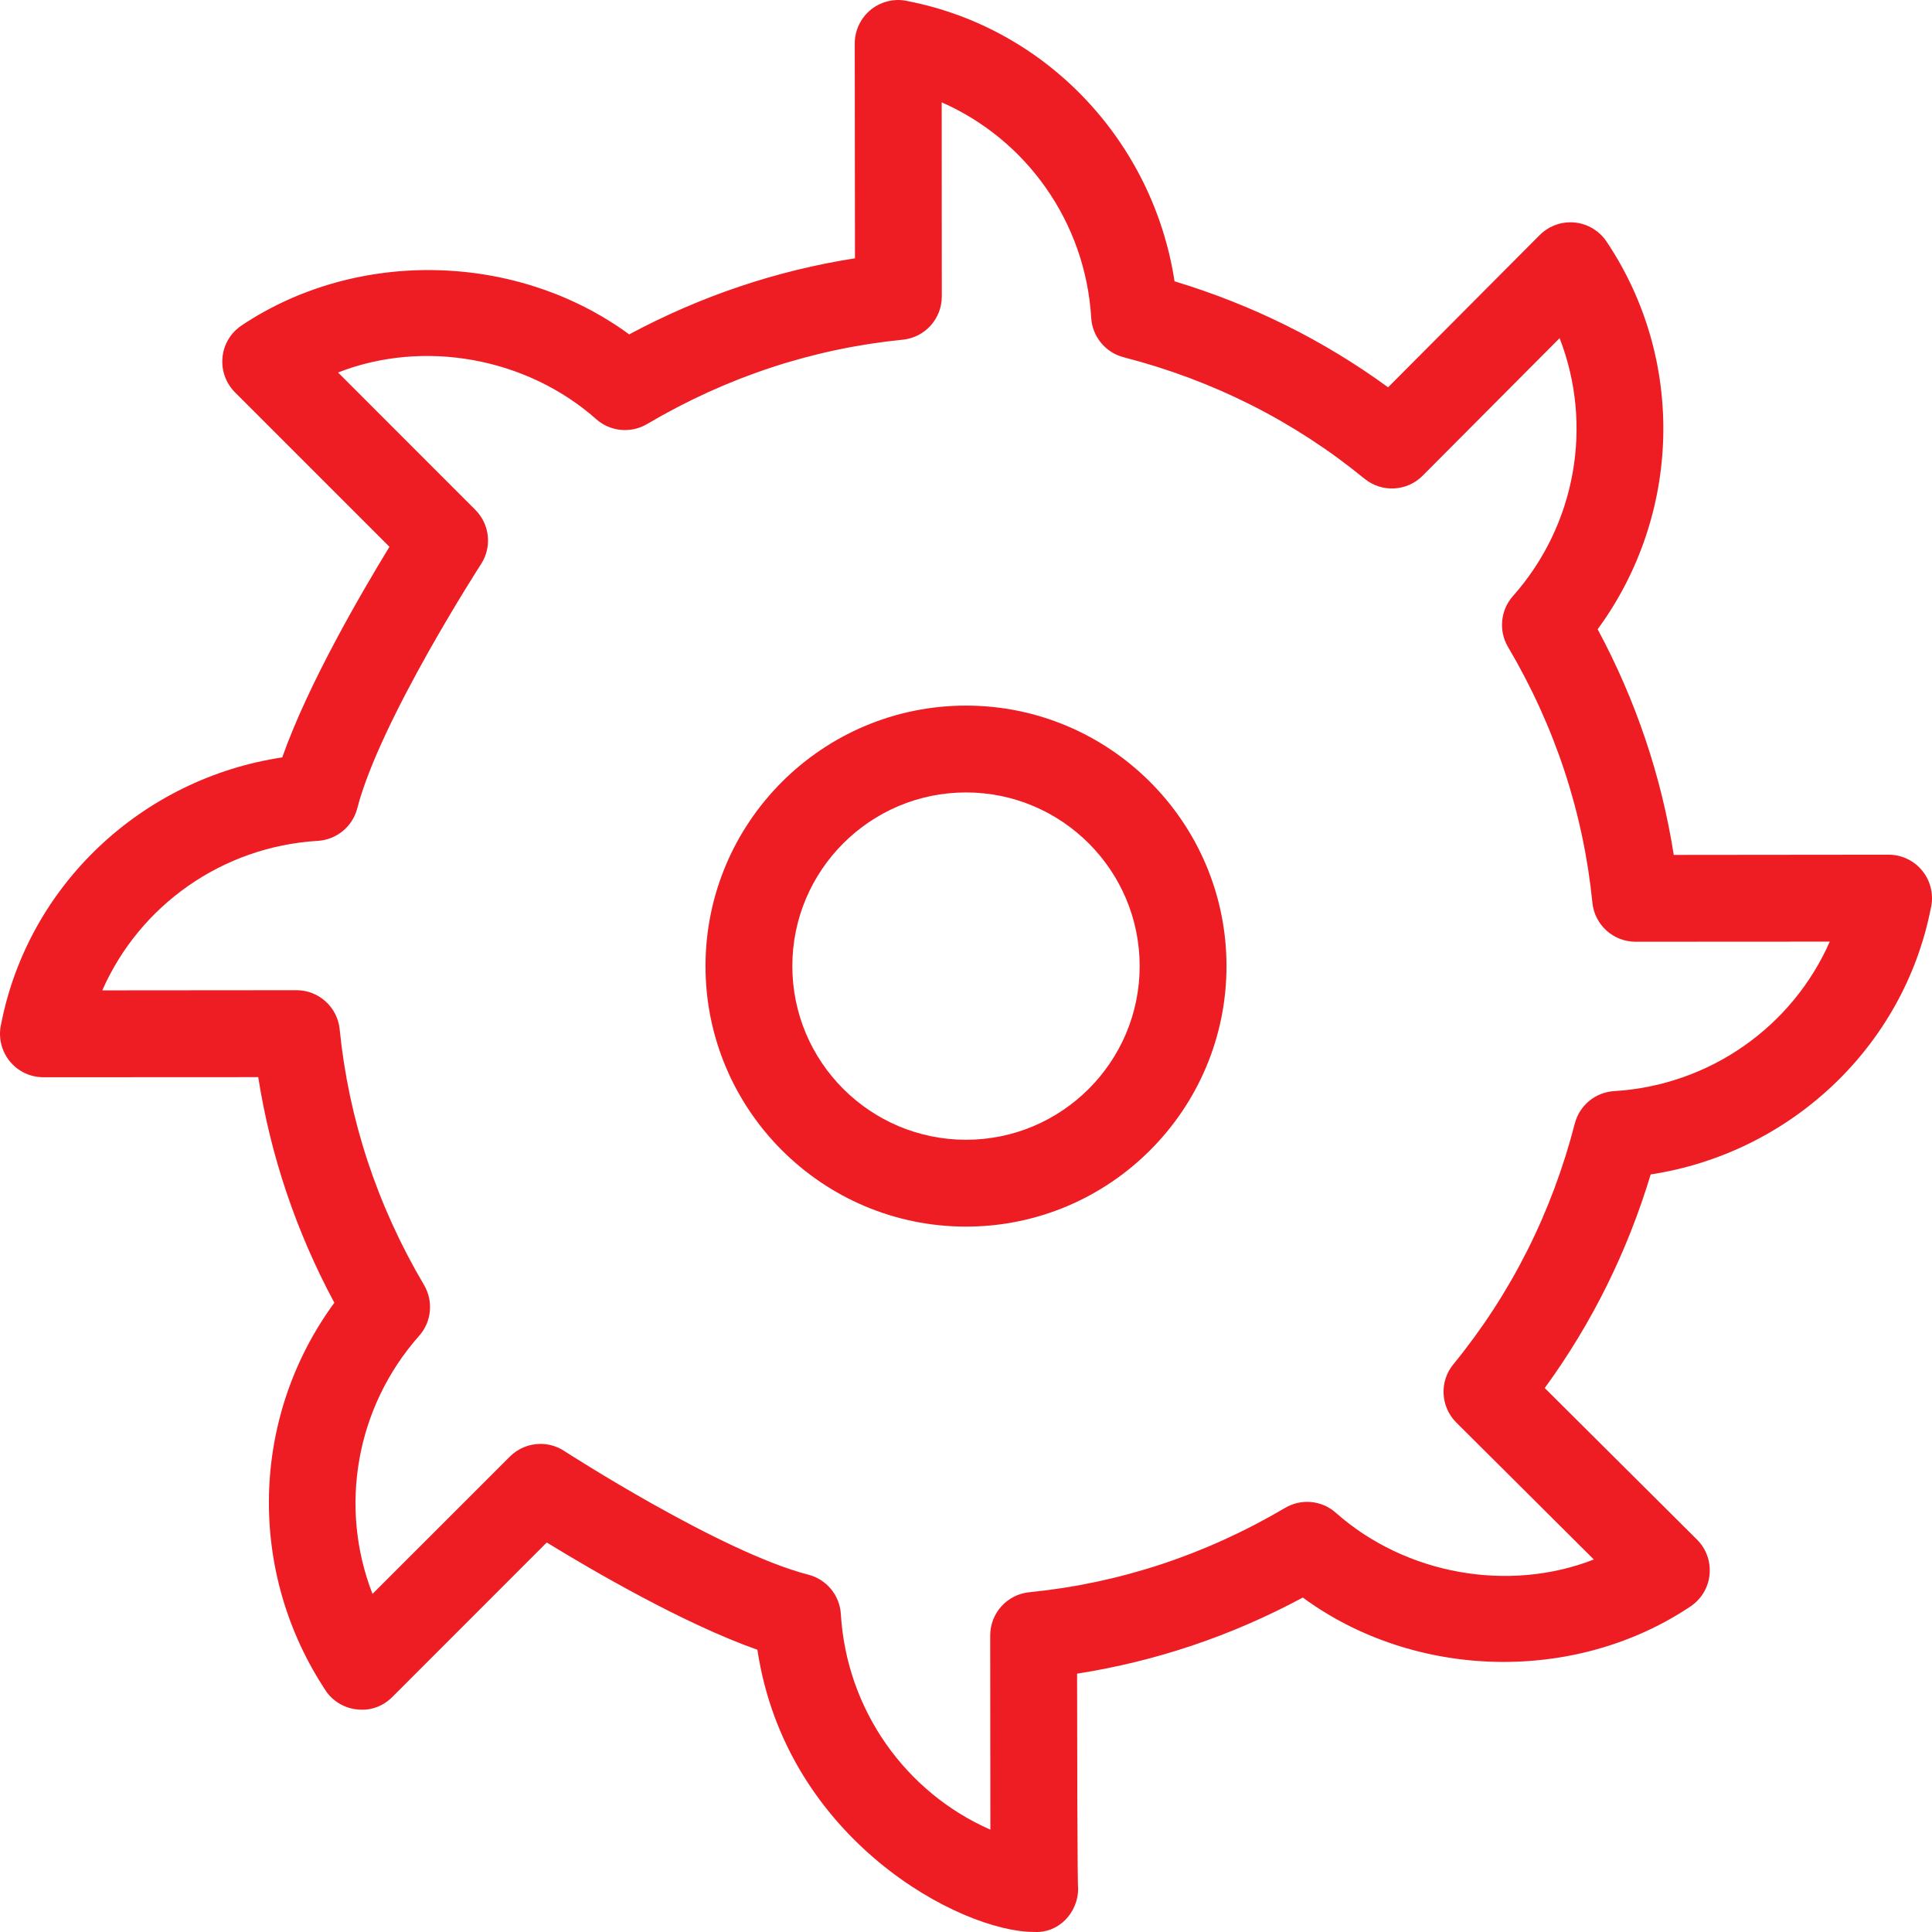
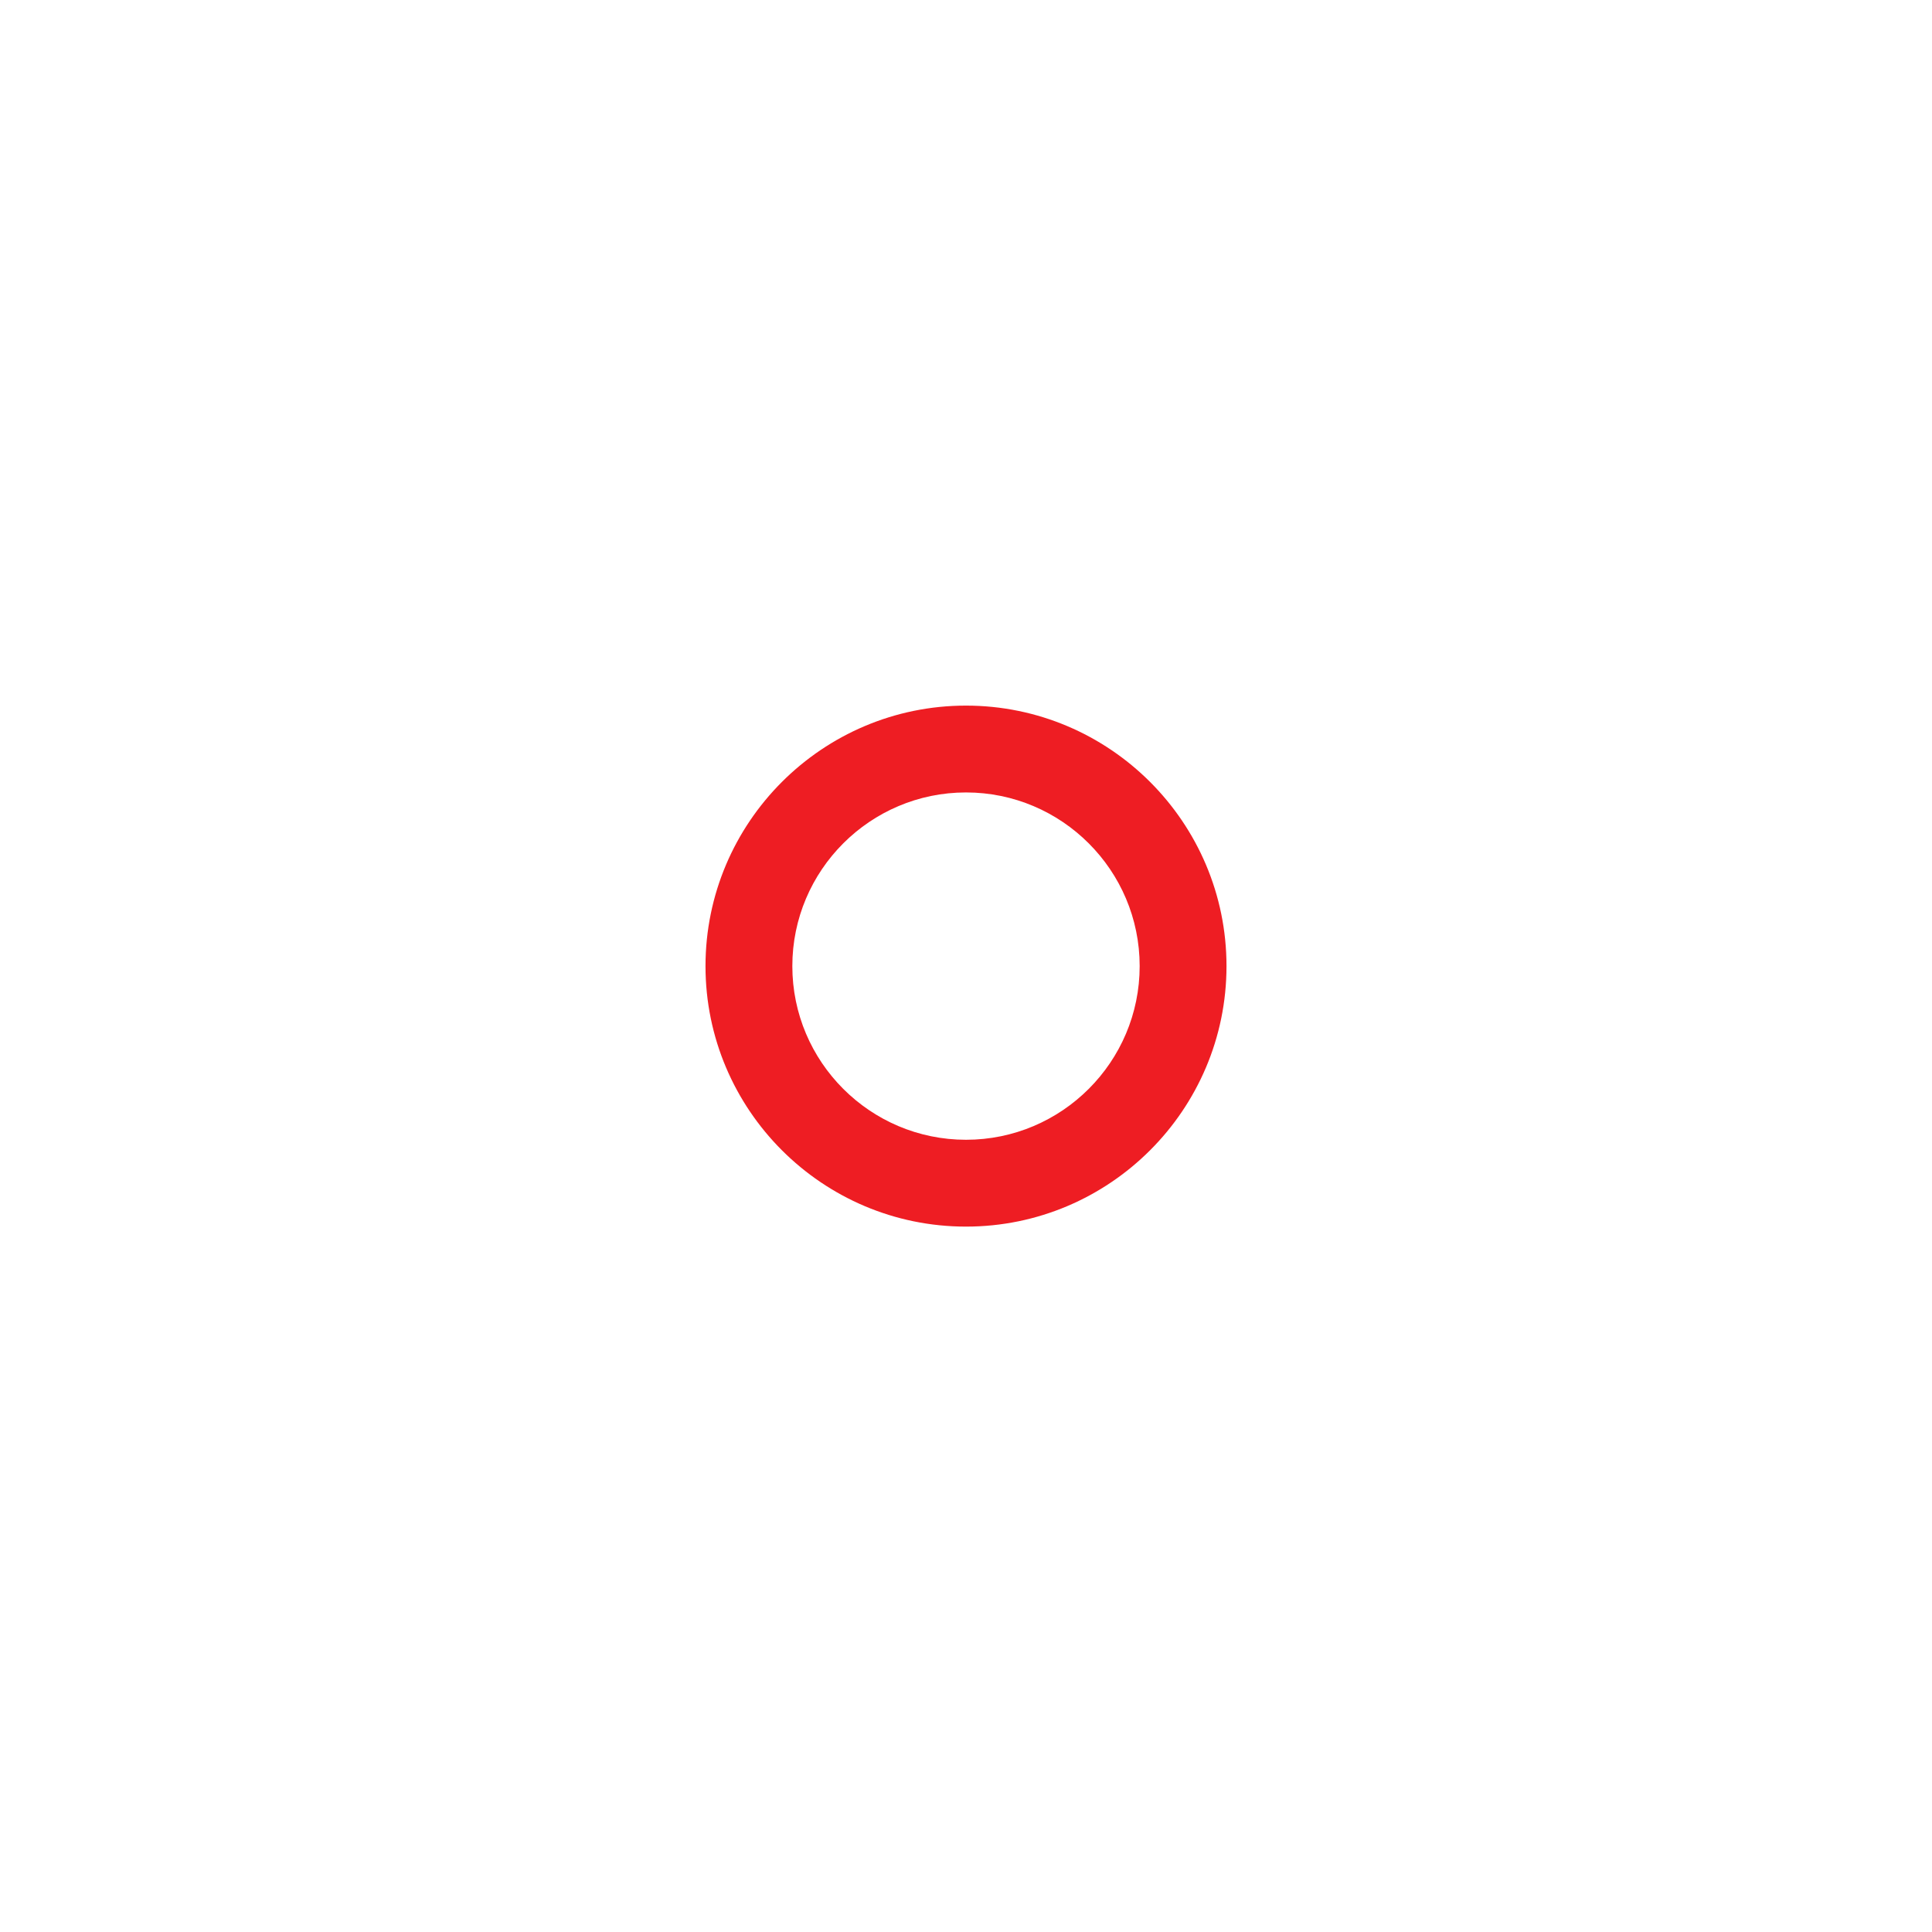
<svg xmlns="http://www.w3.org/2000/svg" width="36" height="36" viewBox="0 0 36 36" fill="none">
-   <path d="M35.192 15.926L31.188 15.93C30.958 14.463 30.483 13.054 29.77 11.725C31.327 9.602 31.416 6.711 29.936 4.502C29.789 4.283 29.54 4.142 29.262 4.142C29.047 4.142 28.841 4.228 28.69 4.38L25.865 7.217C24.664 6.34 23.33 5.678 21.886 5.242C21.487 2.64 19.508 0.533 16.934 0.025C16.692 -0.037 16.436 0.019 16.239 0.171C16.042 0.325 15.927 0.561 15.927 0.811L15.931 4.813C14.464 5.043 13.054 5.518 11.724 6.231C9.644 4.705 6.659 4.621 4.5 6.066C4.298 6.201 4.168 6.419 4.146 6.659C4.122 6.9 4.208 7.139 4.378 7.31L7.257 10.189C6.729 11.052 5.741 12.748 5.259 14.113C2.648 14.506 0.533 16.488 0.024 19.067C-0.036 19.309 0.018 19.565 0.171 19.762C0.324 19.958 0.559 20.073 0.809 20.073L4.812 20.071C5.042 21.537 5.517 22.946 6.23 24.275C4.673 26.397 4.586 29.29 6.09 31.534C6.231 31.721 6.446 31.839 6.68 31.855C6.918 31.877 7.145 31.787 7.31 31.621L10.188 28.742C11.051 29.271 12.748 30.259 14.113 30.741C14.648 34.289 17.904 35.999 19.265 35.999H19.273C19.727 36.025 20.09 35.64 20.09 35.19C20.09 35.19 20.073 35.437 20.07 31.186C21.537 30.957 22.946 30.483 24.276 29.768C26.356 31.296 29.342 31.379 31.501 29.933C31.702 29.798 31.833 29.58 31.855 29.34C31.879 29.098 31.793 28.859 31.621 28.688L28.784 25.864C29.66 24.663 30.322 23.328 30.758 21.884C33.361 21.485 35.468 19.507 35.976 16.933C36.036 16.691 35.982 16.434 35.829 16.238C35.676 16.041 35.441 15.926 35.192 15.926ZM30.079 20.331C29.728 20.352 29.432 20.596 29.344 20.936C28.914 22.604 28.152 24.112 27.081 25.422C26.817 25.743 26.842 26.214 27.136 26.507L29.699 29.059C28.11 29.68 26.194 29.341 24.892 28.189C24.629 27.955 24.247 27.919 23.945 28.098C22.461 28.973 20.858 29.502 19.18 29.669C18.766 29.71 18.451 30.058 18.451 30.474L18.454 34.093C16.876 33.4 15.775 31.863 15.668 30.076C15.647 29.726 15.402 29.429 15.062 29.342C13.43 28.921 10.541 27.055 10.512 27.036C10.377 26.948 10.225 26.905 10.072 26.905C9.864 26.905 9.656 26.986 9.5 27.142L6.941 29.7C6.315 28.095 6.623 26.231 7.81 24.891C8.043 24.629 8.079 24.246 7.901 23.944C7.025 22.459 6.497 20.857 6.329 19.179C6.288 18.766 5.94 18.451 5.524 18.451L1.906 18.454C2.599 16.876 4.136 15.775 5.922 15.668C6.272 15.647 6.569 15.402 6.657 15.062C7.078 13.43 8.945 10.541 8.963 10.512C9.171 10.192 9.127 9.77 8.857 9.5L6.299 6.941C7.888 6.318 9.806 6.657 11.109 7.81C11.371 8.043 11.754 8.08 12.056 7.902C13.54 7.026 15.143 6.497 16.82 6.33C17.235 6.289 17.549 5.94 17.549 5.524L17.547 1.907C19.125 2.6 20.226 4.137 20.333 5.922C20.354 6.273 20.599 6.569 20.938 6.657C22.607 7.087 24.115 7.848 25.424 8.919C25.746 9.182 26.215 9.16 26.509 8.864L29.061 6.301C29.686 7.906 29.377 9.77 28.191 11.108C27.958 11.371 27.922 11.754 28.1 12.056C28.976 13.539 29.504 15.142 29.672 16.82C29.713 17.234 30.061 17.548 30.477 17.548L34.095 17.546C33.401 19.123 31.865 20.223 30.079 20.331Z" fill="#EE1D23" />
  <path d="M18 13.148C15.323 13.148 13.146 15.325 13.146 18.002C13.146 20.679 15.323 22.856 18 22.856C20.677 22.856 22.854 20.679 22.854 18.002C22.854 15.325 20.677 13.148 18 13.148ZM18 21.238C16.215 21.238 14.764 19.787 14.764 18.002C14.764 16.218 16.215 14.766 18 14.766C19.785 14.766 21.236 16.218 21.236 18.002C21.236 19.787 19.785 21.238 18 21.238Z" fill="#EE1D23" />
</svg>